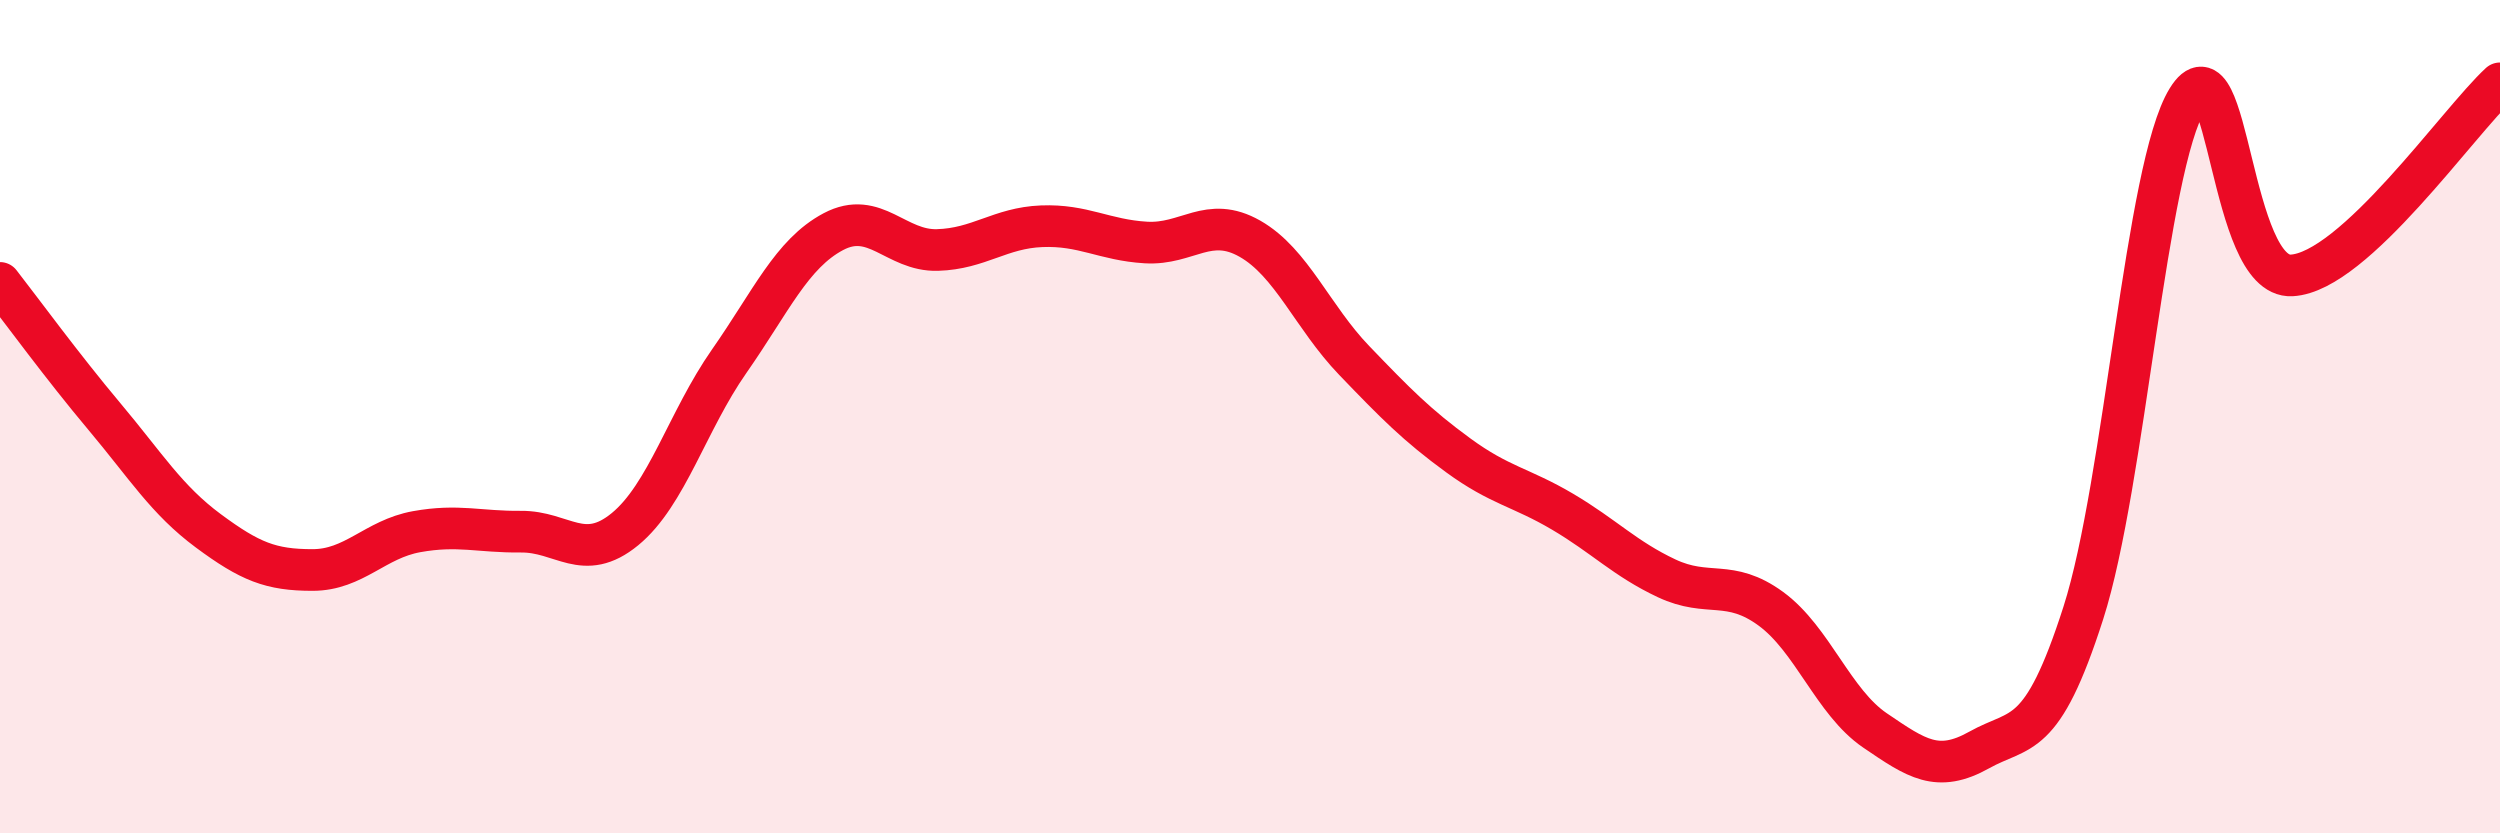
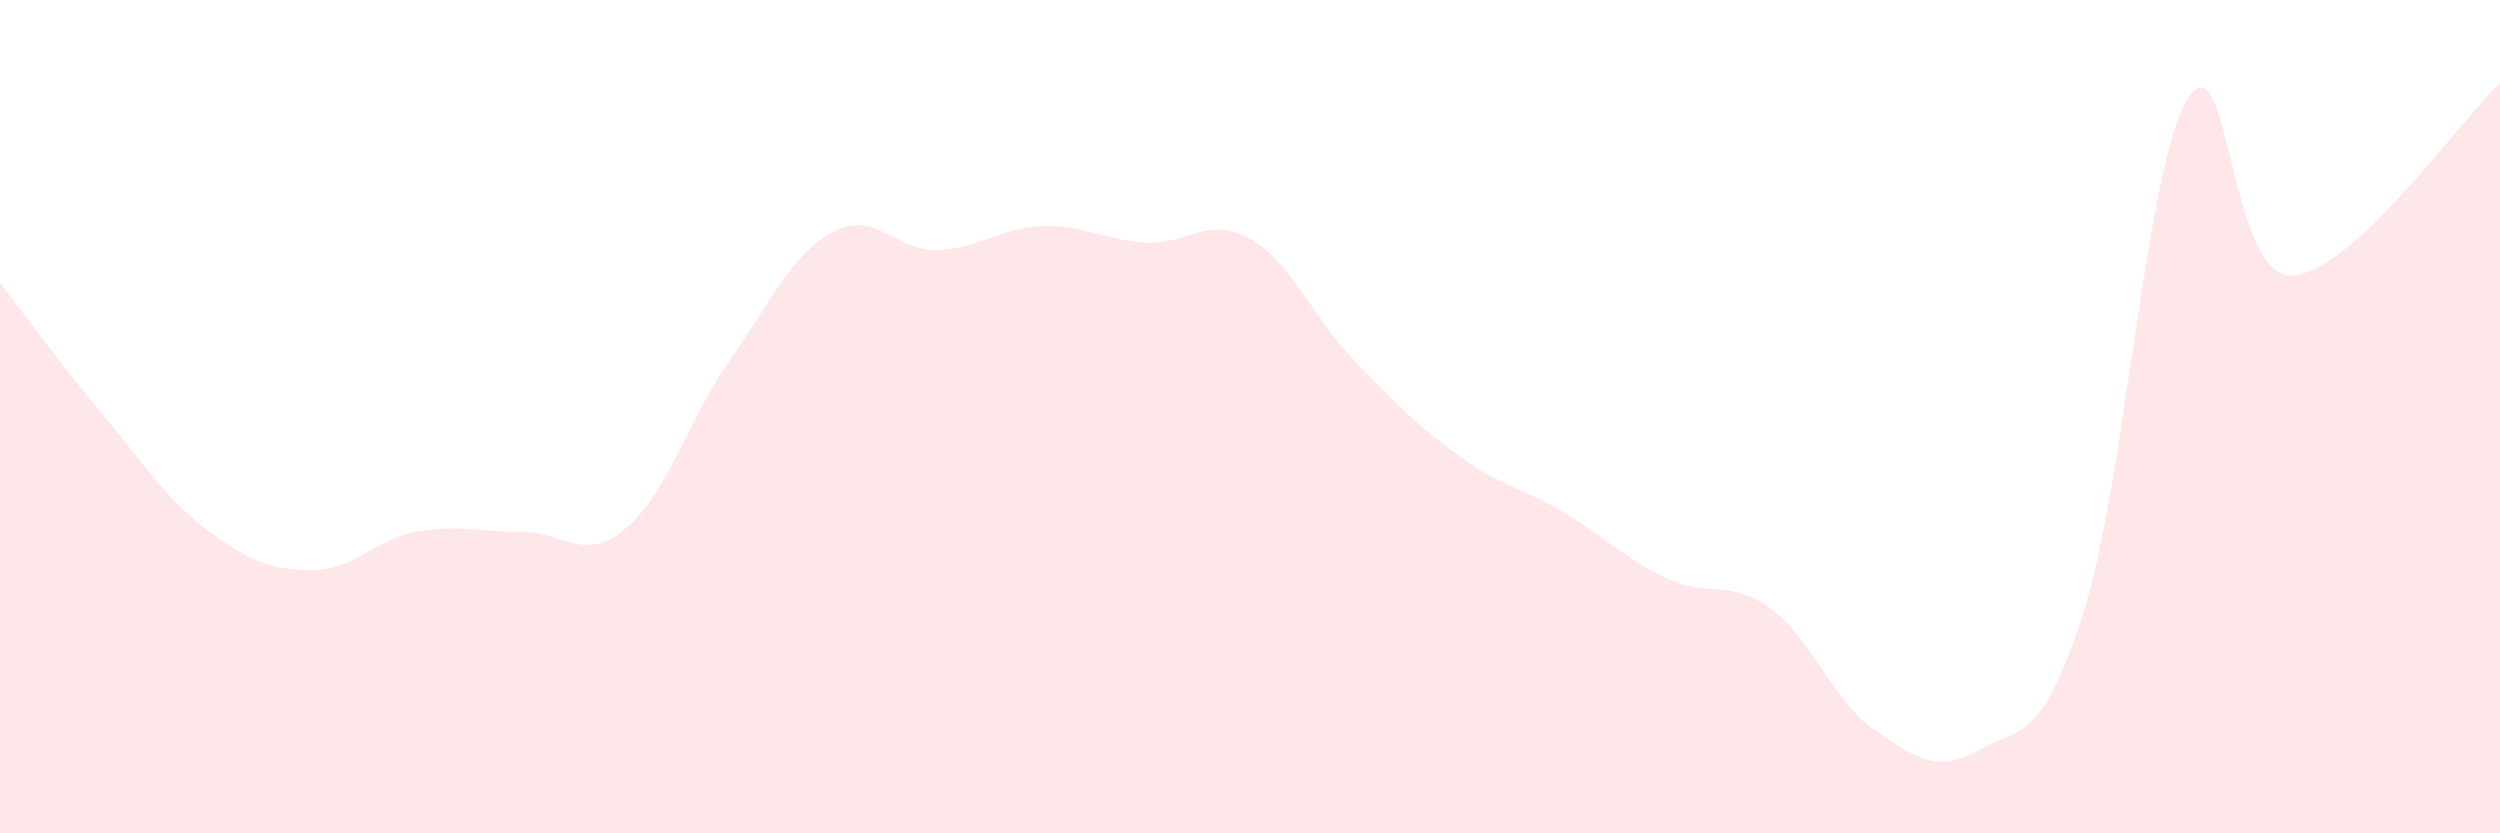
<svg xmlns="http://www.w3.org/2000/svg" width="60" height="20" viewBox="0 0 60 20">
  <path d="M 0,6.79 C 0.5,7.43 1.5,8.8 2.5,9.99 C 3.5,11.18 4,12 5,12.74 C 6,13.48 6.5,13.68 7.5,13.68 C 8.5,13.68 9,12.94 10,12.76 C 11,12.58 11.5,12.77 12.5,12.76 C 13.5,12.75 14,13.52 15,12.7 C 16,11.88 16.5,10.1 17.5,8.67 C 18.5,7.24 19,6.09 20,5.56 C 21,5.03 21.5,6.03 22.5,6 C 23.5,5.97 24,5.47 25,5.43 C 26,5.39 26.5,5.76 27.5,5.82 C 28.5,5.88 29,5.16 30,5.73 C 31,6.3 31.5,7.61 32.5,8.65 C 33.5,9.69 34,10.2 35,10.93 C 36,11.66 36.5,11.69 37.5,12.28 C 38.5,12.87 39,13.41 40,13.88 C 41,14.35 41.5,13.88 42.5,14.61 C 43.5,15.34 44,16.85 45,17.53 C 46,18.21 46.5,18.56 47.5,18 C 48.5,17.44 49,17.83 50,14.71 C 51,11.59 51.5,4 52.5,2.38 C 53.5,0.76 53.5,6.69 55,6.61 C 56.5,6.53 59,2.92 60,2L60 20L0 20Z" fill="#EB0A25" opacity="0.1" stroke-linecap="round" stroke-linejoin="round" />
-   <path d="M 0,6.79 C 0.5,7.43 1.5,8.8 2.5,9.99 C 3.5,11.18 4,12 5,12.74 C 6,13.48 6.5,13.68 7.5,13.68 C 8.5,13.68 9,12.94 10,12.76 C 11,12.58 11.5,12.77 12.5,12.76 C 13.5,12.75 14,13.52 15,12.7 C 16,11.88 16.5,10.1 17.5,8.67 C 18.5,7.24 19,6.09 20,5.56 C 21,5.03 21.5,6.03 22.5,6 C 23.5,5.97 24,5.47 25,5.43 C 26,5.39 26.5,5.76 27.5,5.82 C 28.5,5.88 29,5.16 30,5.73 C 31,6.3 31.5,7.61 32.5,8.65 C 33.5,9.69 34,10.2 35,10.93 C 36,11.66 36.5,11.69 37.5,12.28 C 38.5,12.87 39,13.41 40,13.88 C 41,14.35 41.5,13.88 42.5,14.61 C 43.5,15.34 44,16.85 45,17.53 C 46,18.21 46.5,18.56 47.5,18 C 48.5,17.44 49,17.83 50,14.71 C 51,11.59 51.5,4 52.5,2.38 C 53.5,0.76 53.5,6.69 55,6.61 C 56.5,6.53 59,2.92 60,2" stroke="#EB0A25" stroke-width="1" fill="none" stroke-linecap="round" stroke-linejoin="round" />
</svg>